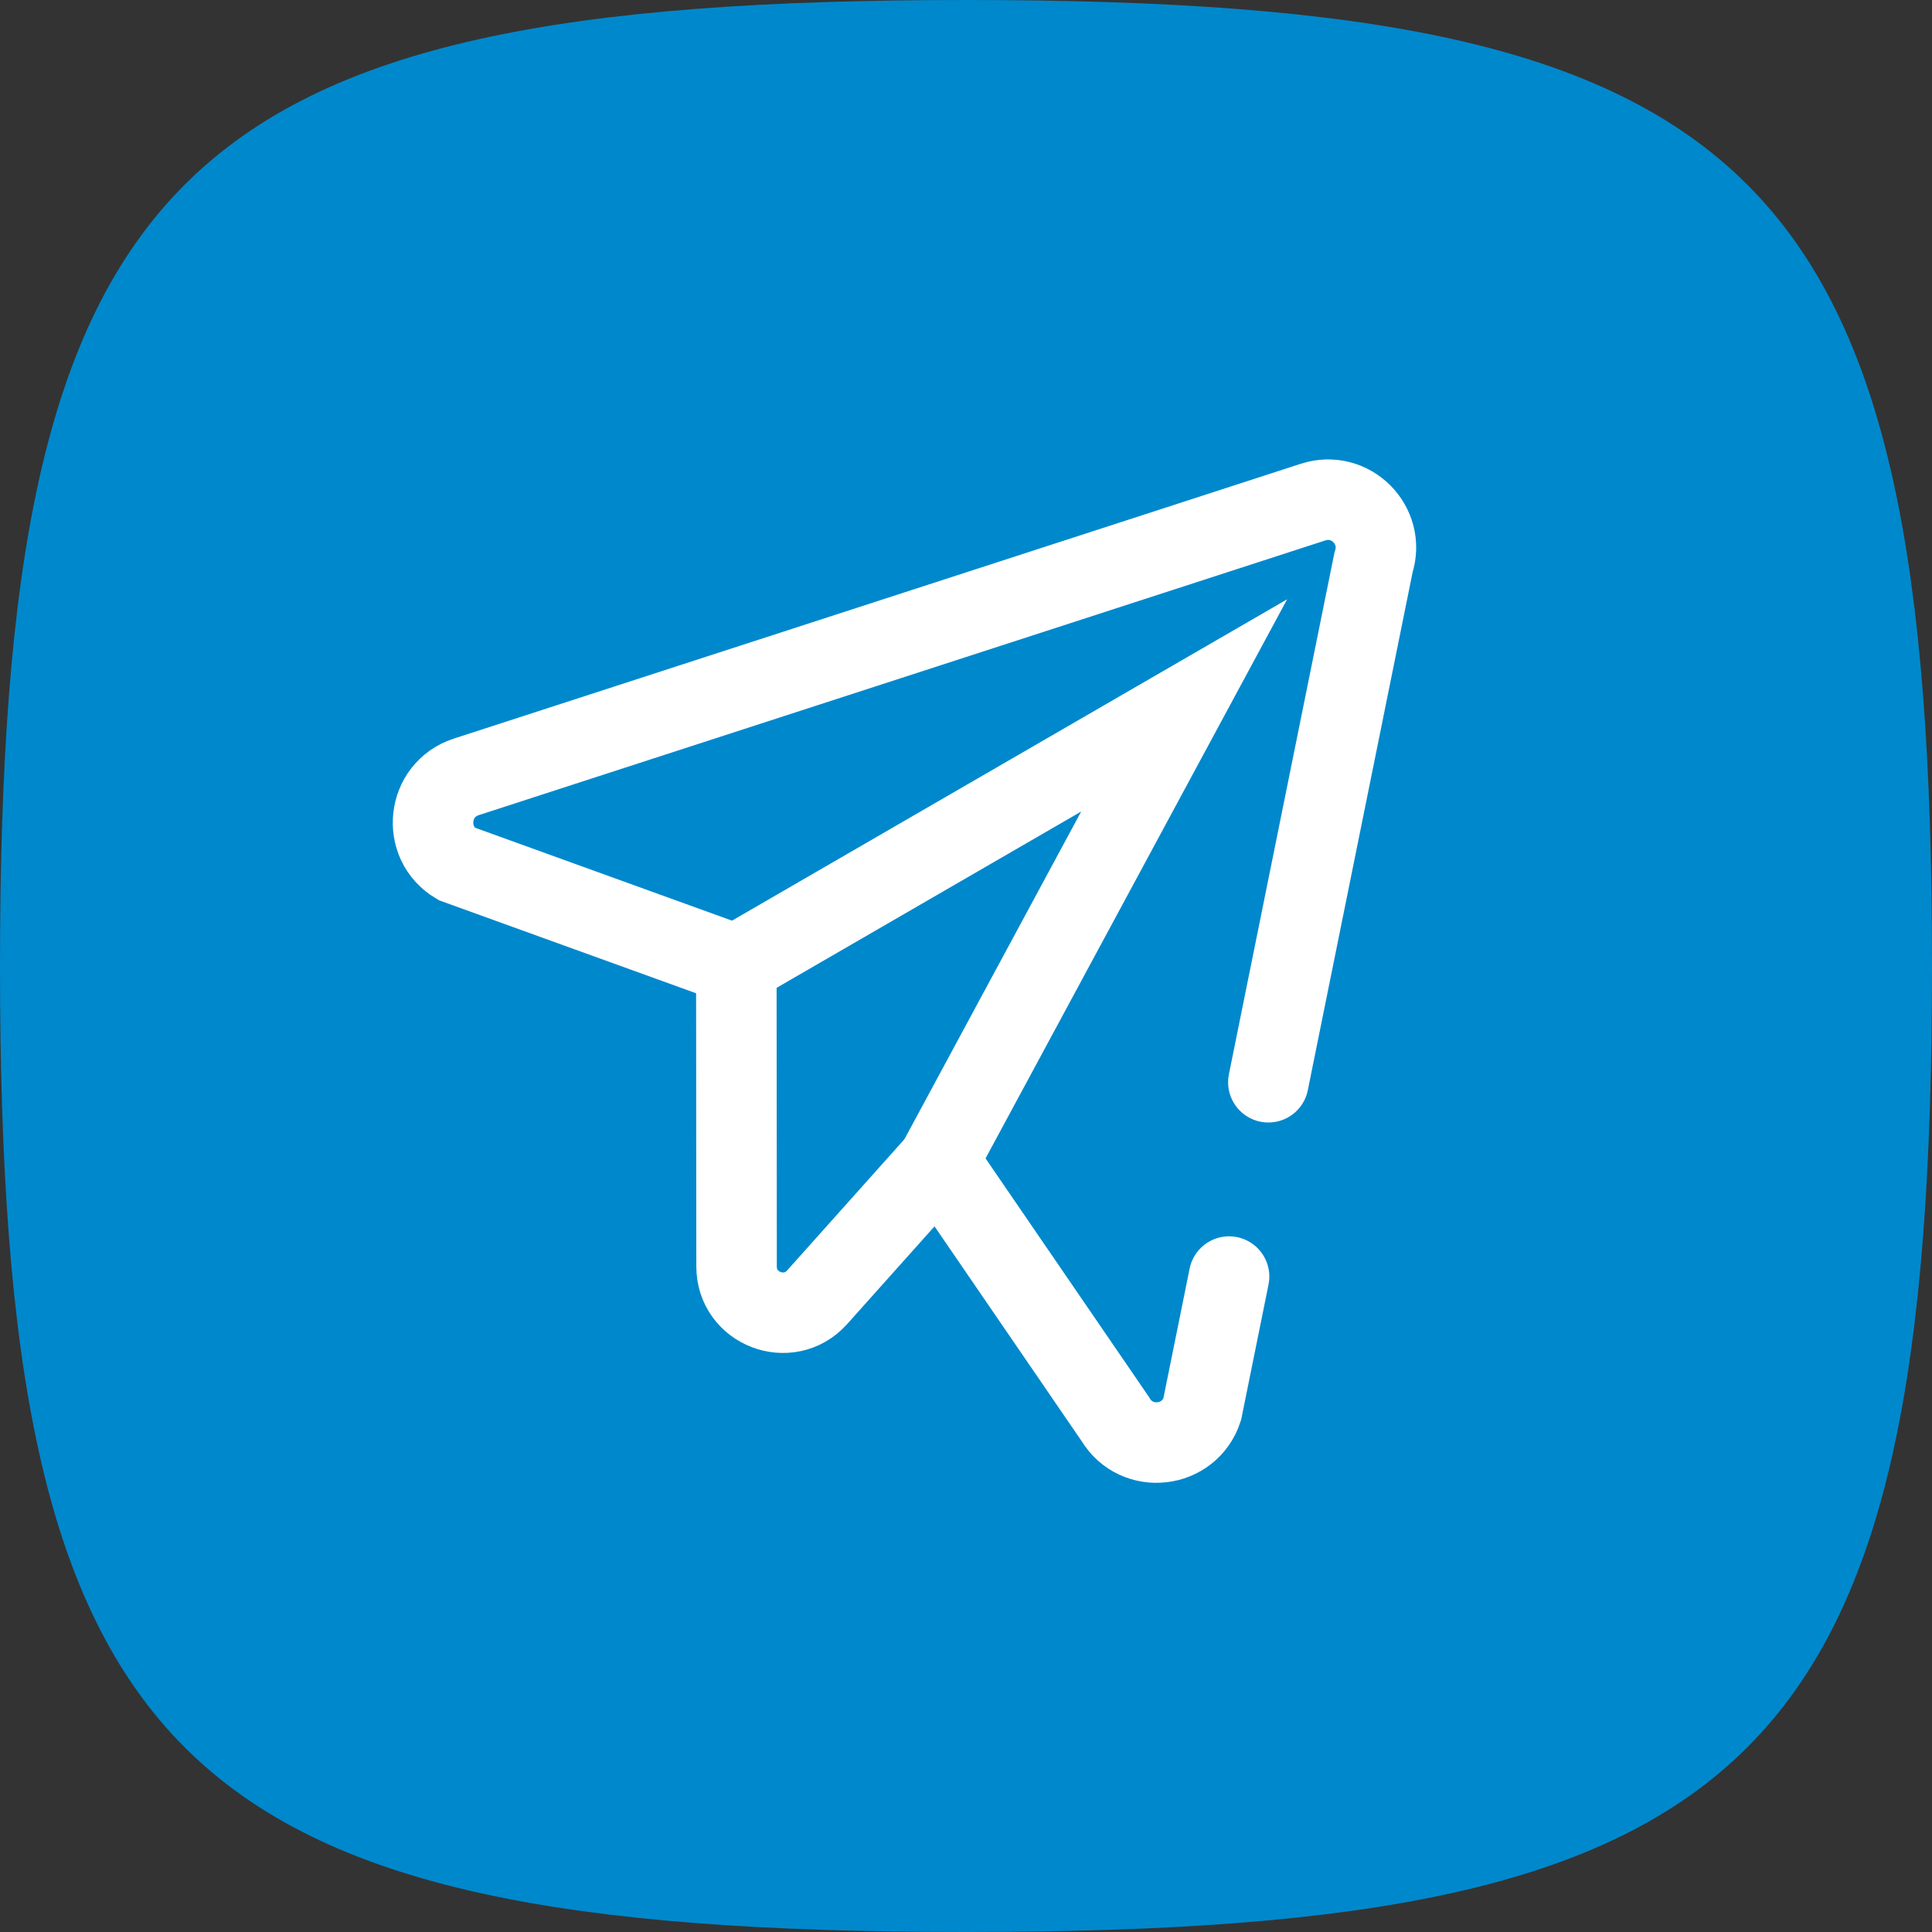
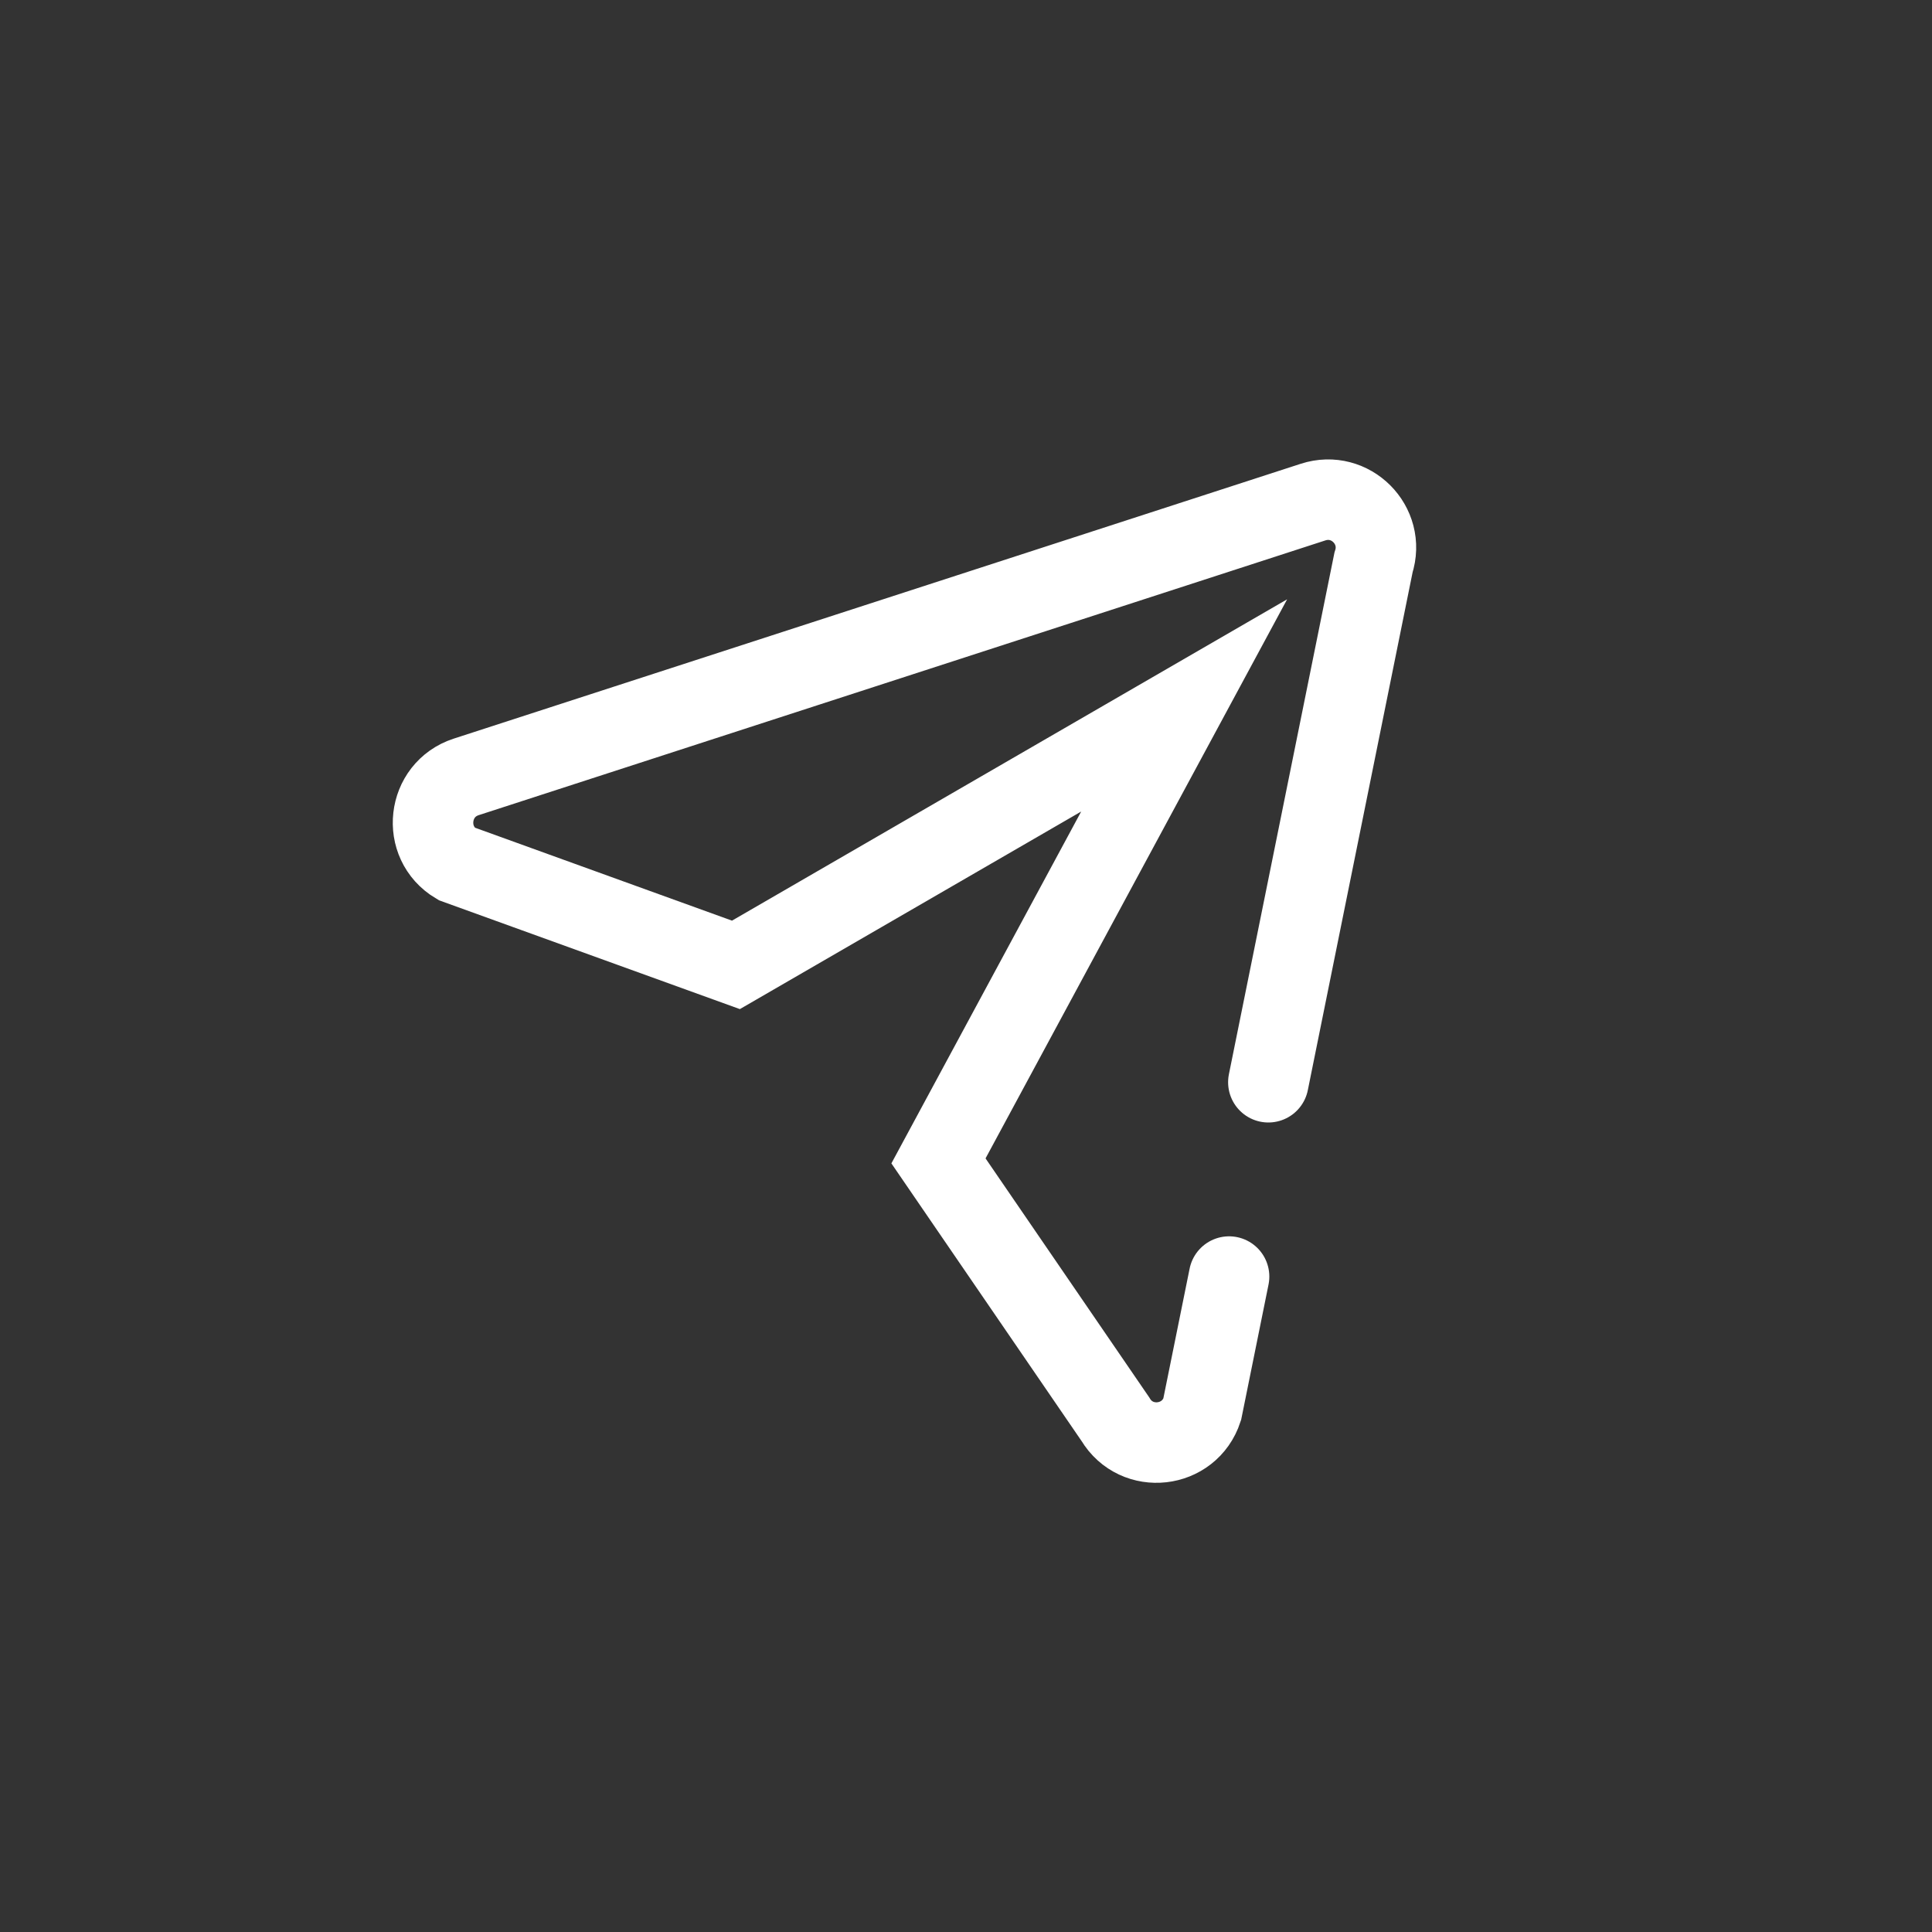
<svg xmlns="http://www.w3.org/2000/svg" fill="none" height="100%" overflow="visible" preserveAspectRatio="none" style="display: block;" viewBox="0 0 24 24" width="100%">
  <rect x="0" y="0" width="24" height="24" fill="#333333" stroke="none" />
  <g id="icon Telegram">
-     <path clip-rule="evenodd" d="M12 0C2.118 0 0 2.118 0 12C0 21.882 2.118 24 12 24C21.882 24 24 21.882 24 12C24 2.118 21.882 0 12 0Z" fill="#0088CC" fill-rule="evenodd" id="Icon" />
    <g id="Group 27">
      <path d="M15.756 13.444L17.062 6.989C17.213 6.525 16.775 6.087 16.312 6.237L5.791 9.651C5.305 9.809 5.23 10.467 5.669 10.73L9.142 11.986L14.71 8.763L11.658 14.421L13.856 17.63C14.118 18.069 14.775 17.995 14.934 17.508L15.268 15.858" id="path3618" stroke="white" stroke-linecap="round" />
-       <path d="M9.147 11.986L9.15 15.733C9.15 16.258 9.797 16.506 10.149 16.117L11.658 14.429" id="path3622" stroke="white" stroke-linecap="round" />
    </g>
  </g>
</svg>